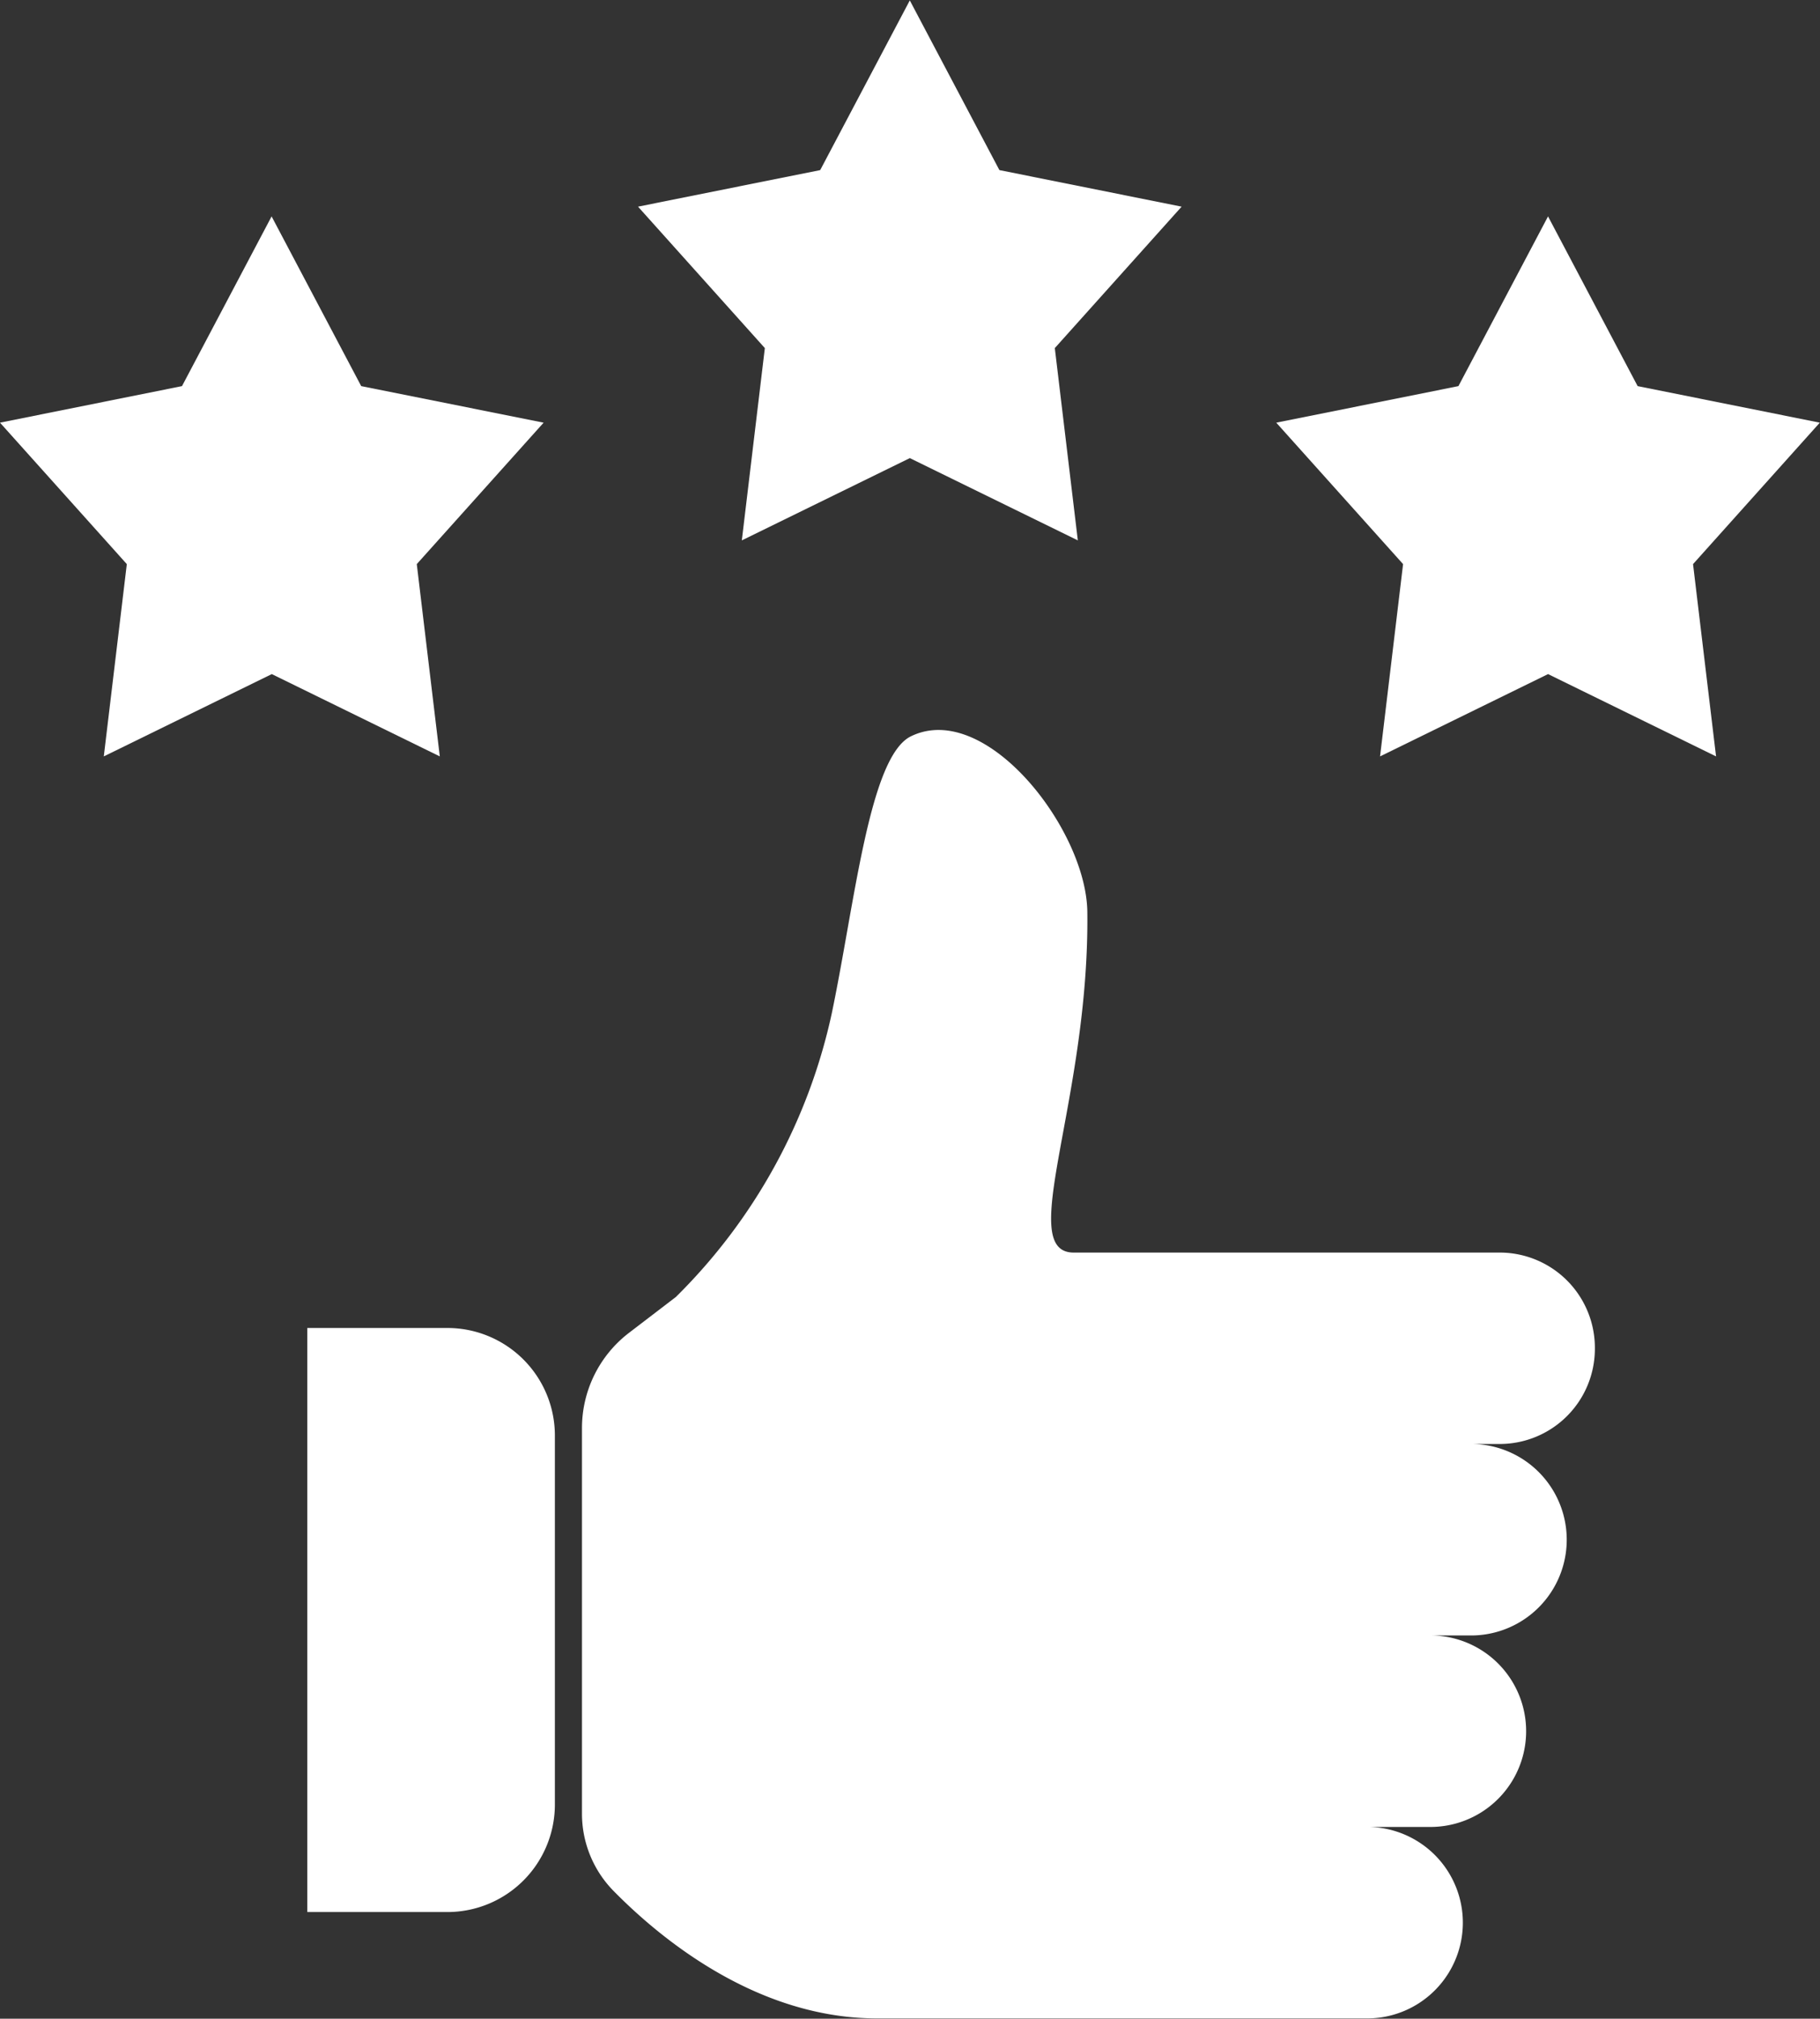
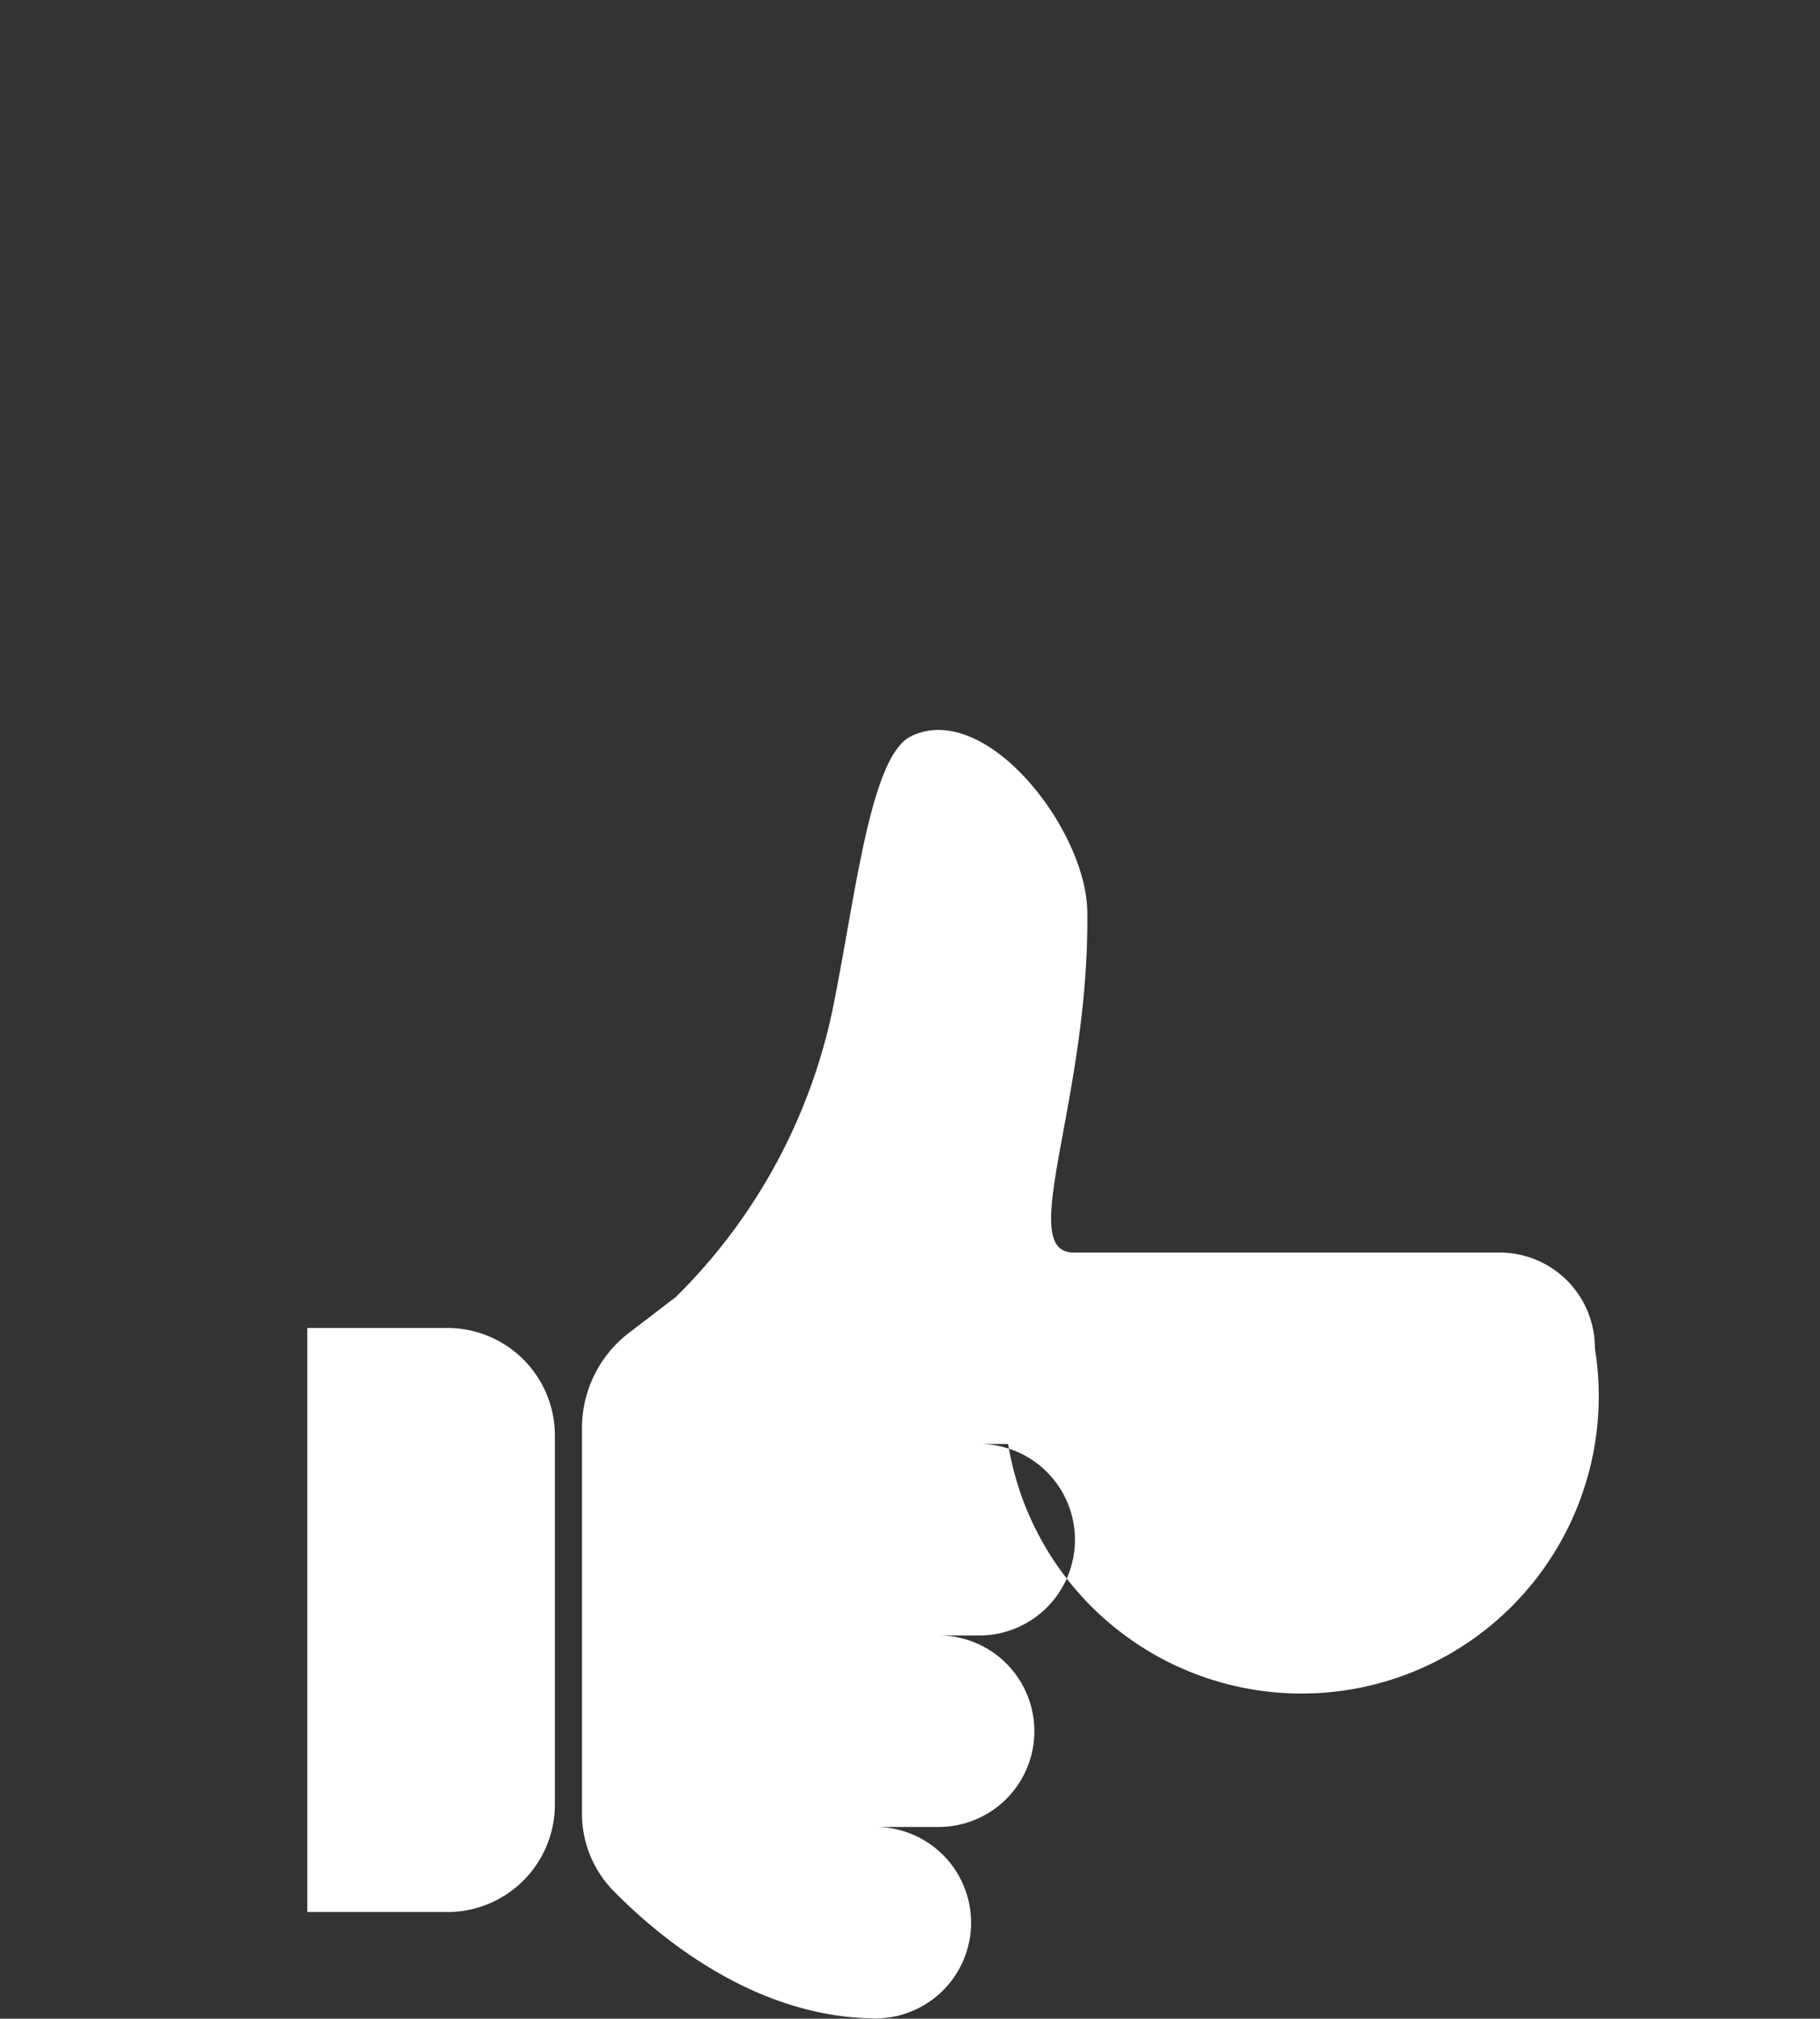
<svg xmlns="http://www.w3.org/2000/svg" id="feedback--img01.svg" width="65" height="72.062" viewBox="0 0 65 72.062">
  <rect x="0" y="0" width="65" height="72.062" fill="#333333" stroke="none" />
  <defs>
    <style>
      .cls-1 {
        fill: #fff;
        fill-rule: evenodd;
      }
    </style>
  </defs>
-   <path id="シェイプ_1" data-name="シェイプ 1" class="cls-1" d="M404.993,413.374h-5.018v20.849h5.018a3.839,3.839,0,0,0,3.824-3.853V417.227A3.839,3.839,0,0,0,404.993,413.374ZM445.96,414.1h0a3.4,3.4,0,0,0-3.391-3.418H427.348c-2.1,0,.565-5.411.485-12.164-0.036-2.952-3.634-7.567-6.3-6.265-1.486.726-2,5.938-2.826,9.886a20.236,20.236,0,0,1-5.571,10.13l-1.677,1.282a4.279,4.279,0,0,0-1.674,3.4V430.7a3.932,3.932,0,0,0,1.119,2.761c1.681,1.711,5.125,4.559,9.418,4.559h17.563a3.418,3.418,0,0,0,0-6.835h2.26a3.418,3.418,0,0,0,0-6.835h1.45a3.418,3.418,0,0,0,0-6.835h0.973A3.4,3.4,0,0,0,445.96,414.1Z" transform="translate(-389 -365.969)" />
-   <path id="シェイプ_2" data-name="シェイプ 2" class="cls-1" d="M401.9,379.752l-3.2-6.058-3.2,6.058L389,381.057l4.529,5.049-0.822,6.864,6-2.938,6,2.938-0.822-6.864,4.53-5.049Zm22.793-7.711-3.2-6.057-3.2,6.057-6.506,1.305,4.529,5.049-0.822,6.864,6-2.937,6,2.937-0.822-6.864,4.529-5.049Zm29.3,9.016-6.506-1.305-3.2-6.058-3.2,6.058-6.506,1.305,4.529,5.049-0.822,6.864,6-2.938,6,2.938-0.822-6.864Z" transform="translate(-389 -365.969)" />
+   <path id="シェイプ_1" data-name="シェイプ 1" class="cls-1" d="M404.993,413.374h-5.018v20.849h5.018a3.839,3.839,0,0,0,3.824-3.853V417.227A3.839,3.839,0,0,0,404.993,413.374ZM445.96,414.1h0a3.4,3.4,0,0,0-3.391-3.418H427.348c-2.1,0,.565-5.411.485-12.164-0.036-2.952-3.634-7.567-6.3-6.265-1.486.726-2,5.938-2.826,9.886a20.236,20.236,0,0,1-5.571,10.13l-1.677,1.282a4.279,4.279,0,0,0-1.674,3.4V430.7a3.932,3.932,0,0,0,1.119,2.761c1.681,1.711,5.125,4.559,9.418,4.559a3.418,3.418,0,0,0,0-6.835h2.26a3.418,3.418,0,0,0,0-6.835h1.45a3.418,3.418,0,0,0,0-6.835h0.973A3.4,3.4,0,0,0,445.96,414.1Z" transform="translate(-389 -365.969)" />
</svg>